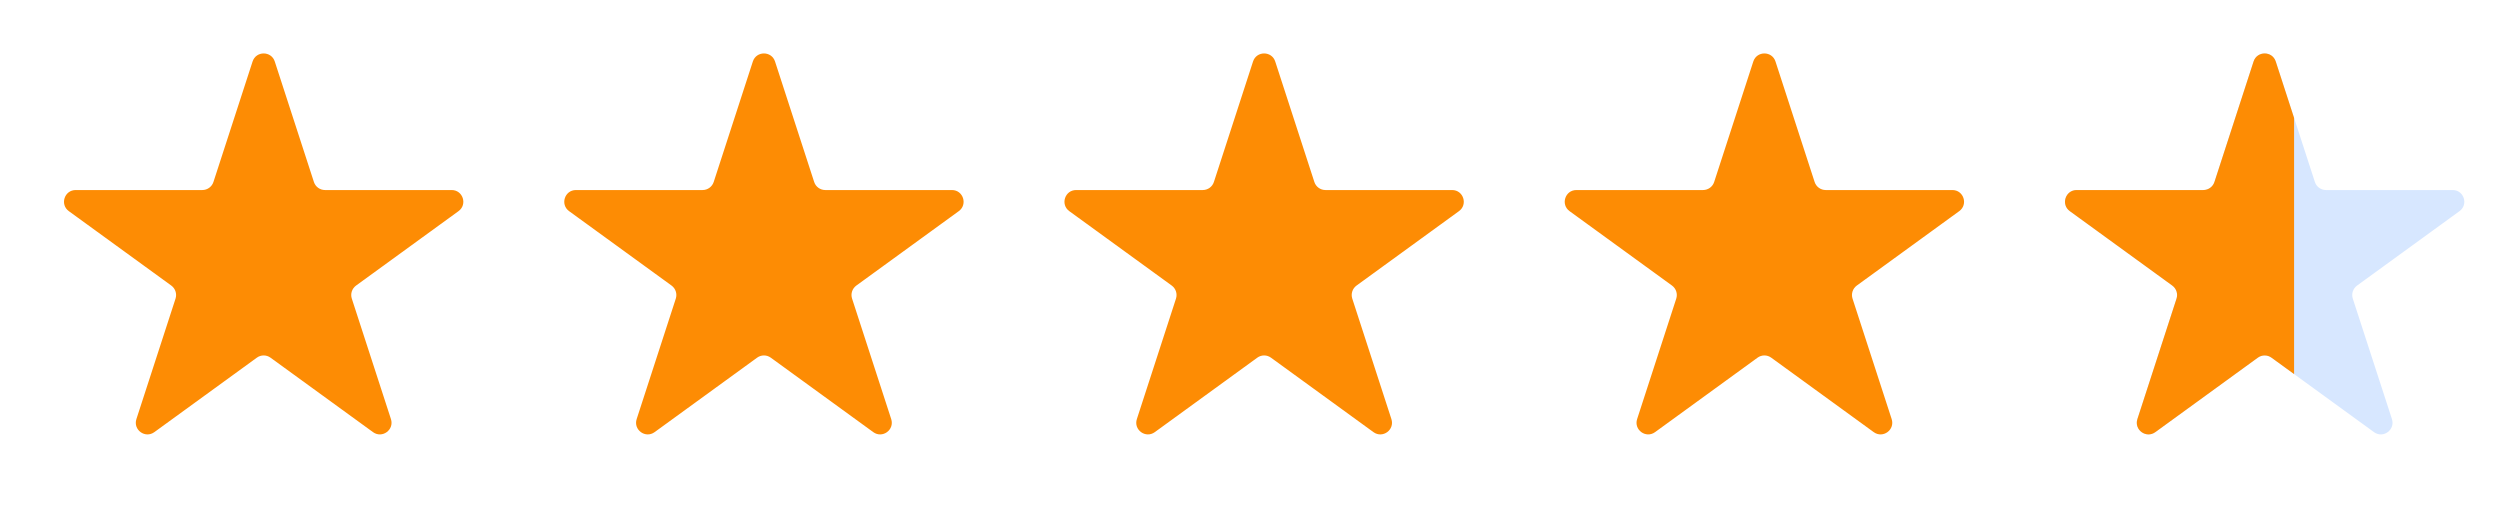
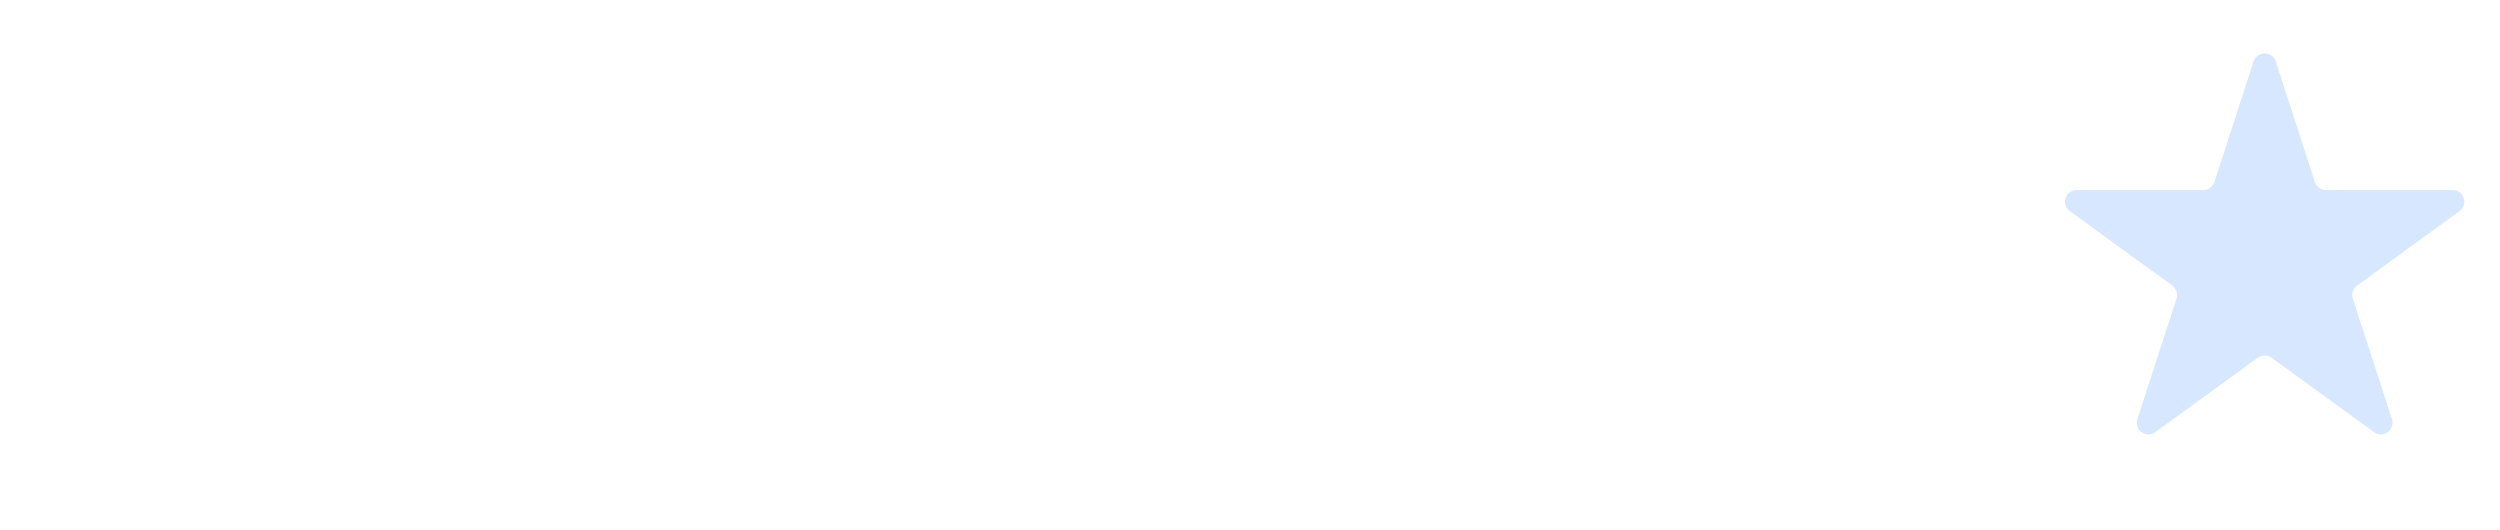
<svg xmlns="http://www.w3.org/2000/svg" width="66" height="14" viewBox="0 0 66 14" fill="none">
-   <path d="M6.668 1.624C6.76 1.34 7.162 1.34 7.254 1.624L8.287 4.804C8.328 4.931 8.447 5.017 8.58 5.017H11.924C12.222 5.017 12.346 5.399 12.105 5.574L9.4 7.539C9.292 7.618 9.246 7.757 9.288 7.884L10.321 11.064C10.413 11.348 10.088 11.584 9.847 11.408L7.142 9.443C7.034 9.364 6.888 9.364 6.78 9.443L4.075 11.408C3.833 11.584 3.509 11.348 3.601 11.064L4.634 7.884C4.675 7.757 4.63 7.618 4.522 7.539L1.817 5.574C1.576 5.399 1.7 5.017 1.998 5.017H5.342C5.475 5.017 5.593 4.931 5.635 4.804L6.668 1.624Z" fill="#FD8C04" />
-   <path d="M19.875 1.624C19.967 1.34 20.369 1.34 20.461 1.624L21.494 4.804C21.535 4.931 21.654 5.017 21.787 5.017H25.131C25.429 5.017 25.553 5.399 25.312 5.574L22.607 7.539C22.499 7.618 22.453 7.757 22.495 7.884L23.528 11.064C23.62 11.348 23.296 11.584 23.054 11.408L20.349 9.443C20.241 9.364 20.095 9.364 19.987 9.443L17.282 11.408C17.04 11.584 16.716 11.348 16.808 11.064L17.841 7.884C17.882 7.757 17.837 7.618 17.729 7.539L15.024 5.574C14.783 5.399 14.907 5.017 15.205 5.017H18.549C18.682 5.017 18.8 4.931 18.842 4.804L19.875 1.624Z" fill="#FD8C04" />
-   <path d="M33.08 1.624C33.172 1.34 33.574 1.34 33.666 1.624L34.699 4.804C34.74 4.931 34.859 5.017 34.992 5.017H38.336C38.634 5.017 38.758 5.399 38.517 5.574L35.812 7.539C35.704 7.618 35.659 7.757 35.7 7.884L36.733 11.064C36.825 11.348 36.501 11.584 36.259 11.408L33.554 9.443C33.446 9.364 33.3 9.364 33.192 9.443L30.487 11.408C30.245 11.584 29.921 11.348 30.013 11.064L31.046 7.884C31.087 7.757 31.042 7.618 30.934 7.539L28.229 5.574C27.988 5.399 28.112 5.017 28.41 5.017H31.754C31.887 5.017 32.006 4.931 32.047 4.804L33.08 1.624Z" fill="#FD8C04" />
-   <path d="M46.287 1.624C46.379 1.34 46.781 1.34 46.873 1.624L47.906 4.804C47.947 4.931 48.066 5.017 48.199 5.017H51.543C51.841 5.017 51.965 5.399 51.724 5.574L49.019 7.539C48.911 7.618 48.866 7.757 48.907 7.884L49.94 11.064C50.032 11.348 49.708 11.584 49.466 11.408L46.761 9.443C46.653 9.364 46.507 9.364 46.399 9.443L43.694 11.408C43.452 11.584 43.128 11.348 43.22 11.064L44.253 7.884C44.294 7.757 44.249 7.618 44.141 7.539L41.436 5.574C41.195 5.399 41.319 5.017 41.617 5.017H44.961C45.094 5.017 45.213 4.931 45.254 4.804L46.287 1.624Z" fill="#FD8C04" />
  <path d="M59.494 1.624C59.586 1.34 59.988 1.34 60.08 1.624L61.113 4.804C61.154 4.931 61.273 5.017 61.406 5.017H64.75C65.048 5.017 65.172 5.399 64.931 5.574L62.226 7.539C62.118 7.618 62.073 7.757 62.114 7.884L63.147 11.064C63.239 11.348 62.915 11.584 62.673 11.408L59.968 9.443C59.86 9.364 59.714 9.364 59.606 9.443L56.901 11.408C56.66 11.584 56.335 11.348 56.427 11.064L57.46 7.884C57.502 7.757 57.456 7.618 57.348 7.539L54.643 5.574C54.402 5.399 54.526 5.017 54.824 5.017H58.168C58.301 5.017 58.42 4.931 58.461 4.804L59.494 1.624Z" fill="#D7E7FF" />
  <g clip-path="url(#clip0_17573_1781)">
-     <path d="M59.494 1.624C59.586 1.34 59.988 1.34 60.08 1.624L61.113 4.804C61.154 4.931 61.273 5.017 61.406 5.017H64.75C65.048 5.017 65.172 5.399 64.931 5.574L62.226 7.539C62.118 7.618 62.073 7.757 62.114 7.884L63.147 11.064C63.239 11.348 62.915 11.584 62.673 11.408L59.968 9.443C59.86 9.364 59.714 9.364 59.606 9.443L56.901 11.408C56.66 11.584 56.335 11.348 56.427 11.064L57.46 7.884C57.502 7.757 57.456 7.618 57.348 7.539L54.643 5.574C54.402 5.399 54.526 5.017 54.824 5.017H58.168C58.301 5.017 58.42 4.931 58.461 4.804L59.494 1.624Z" fill="#FD8C04" />
-   </g>
+     </g>
  <defs>
    <clipPath id="clip0_17573_1781">
      <rect width="6.992" height="12.43" fill="white" transform="translate(53.572 0.723)" />
    </clipPath>
  </defs>
</svg>